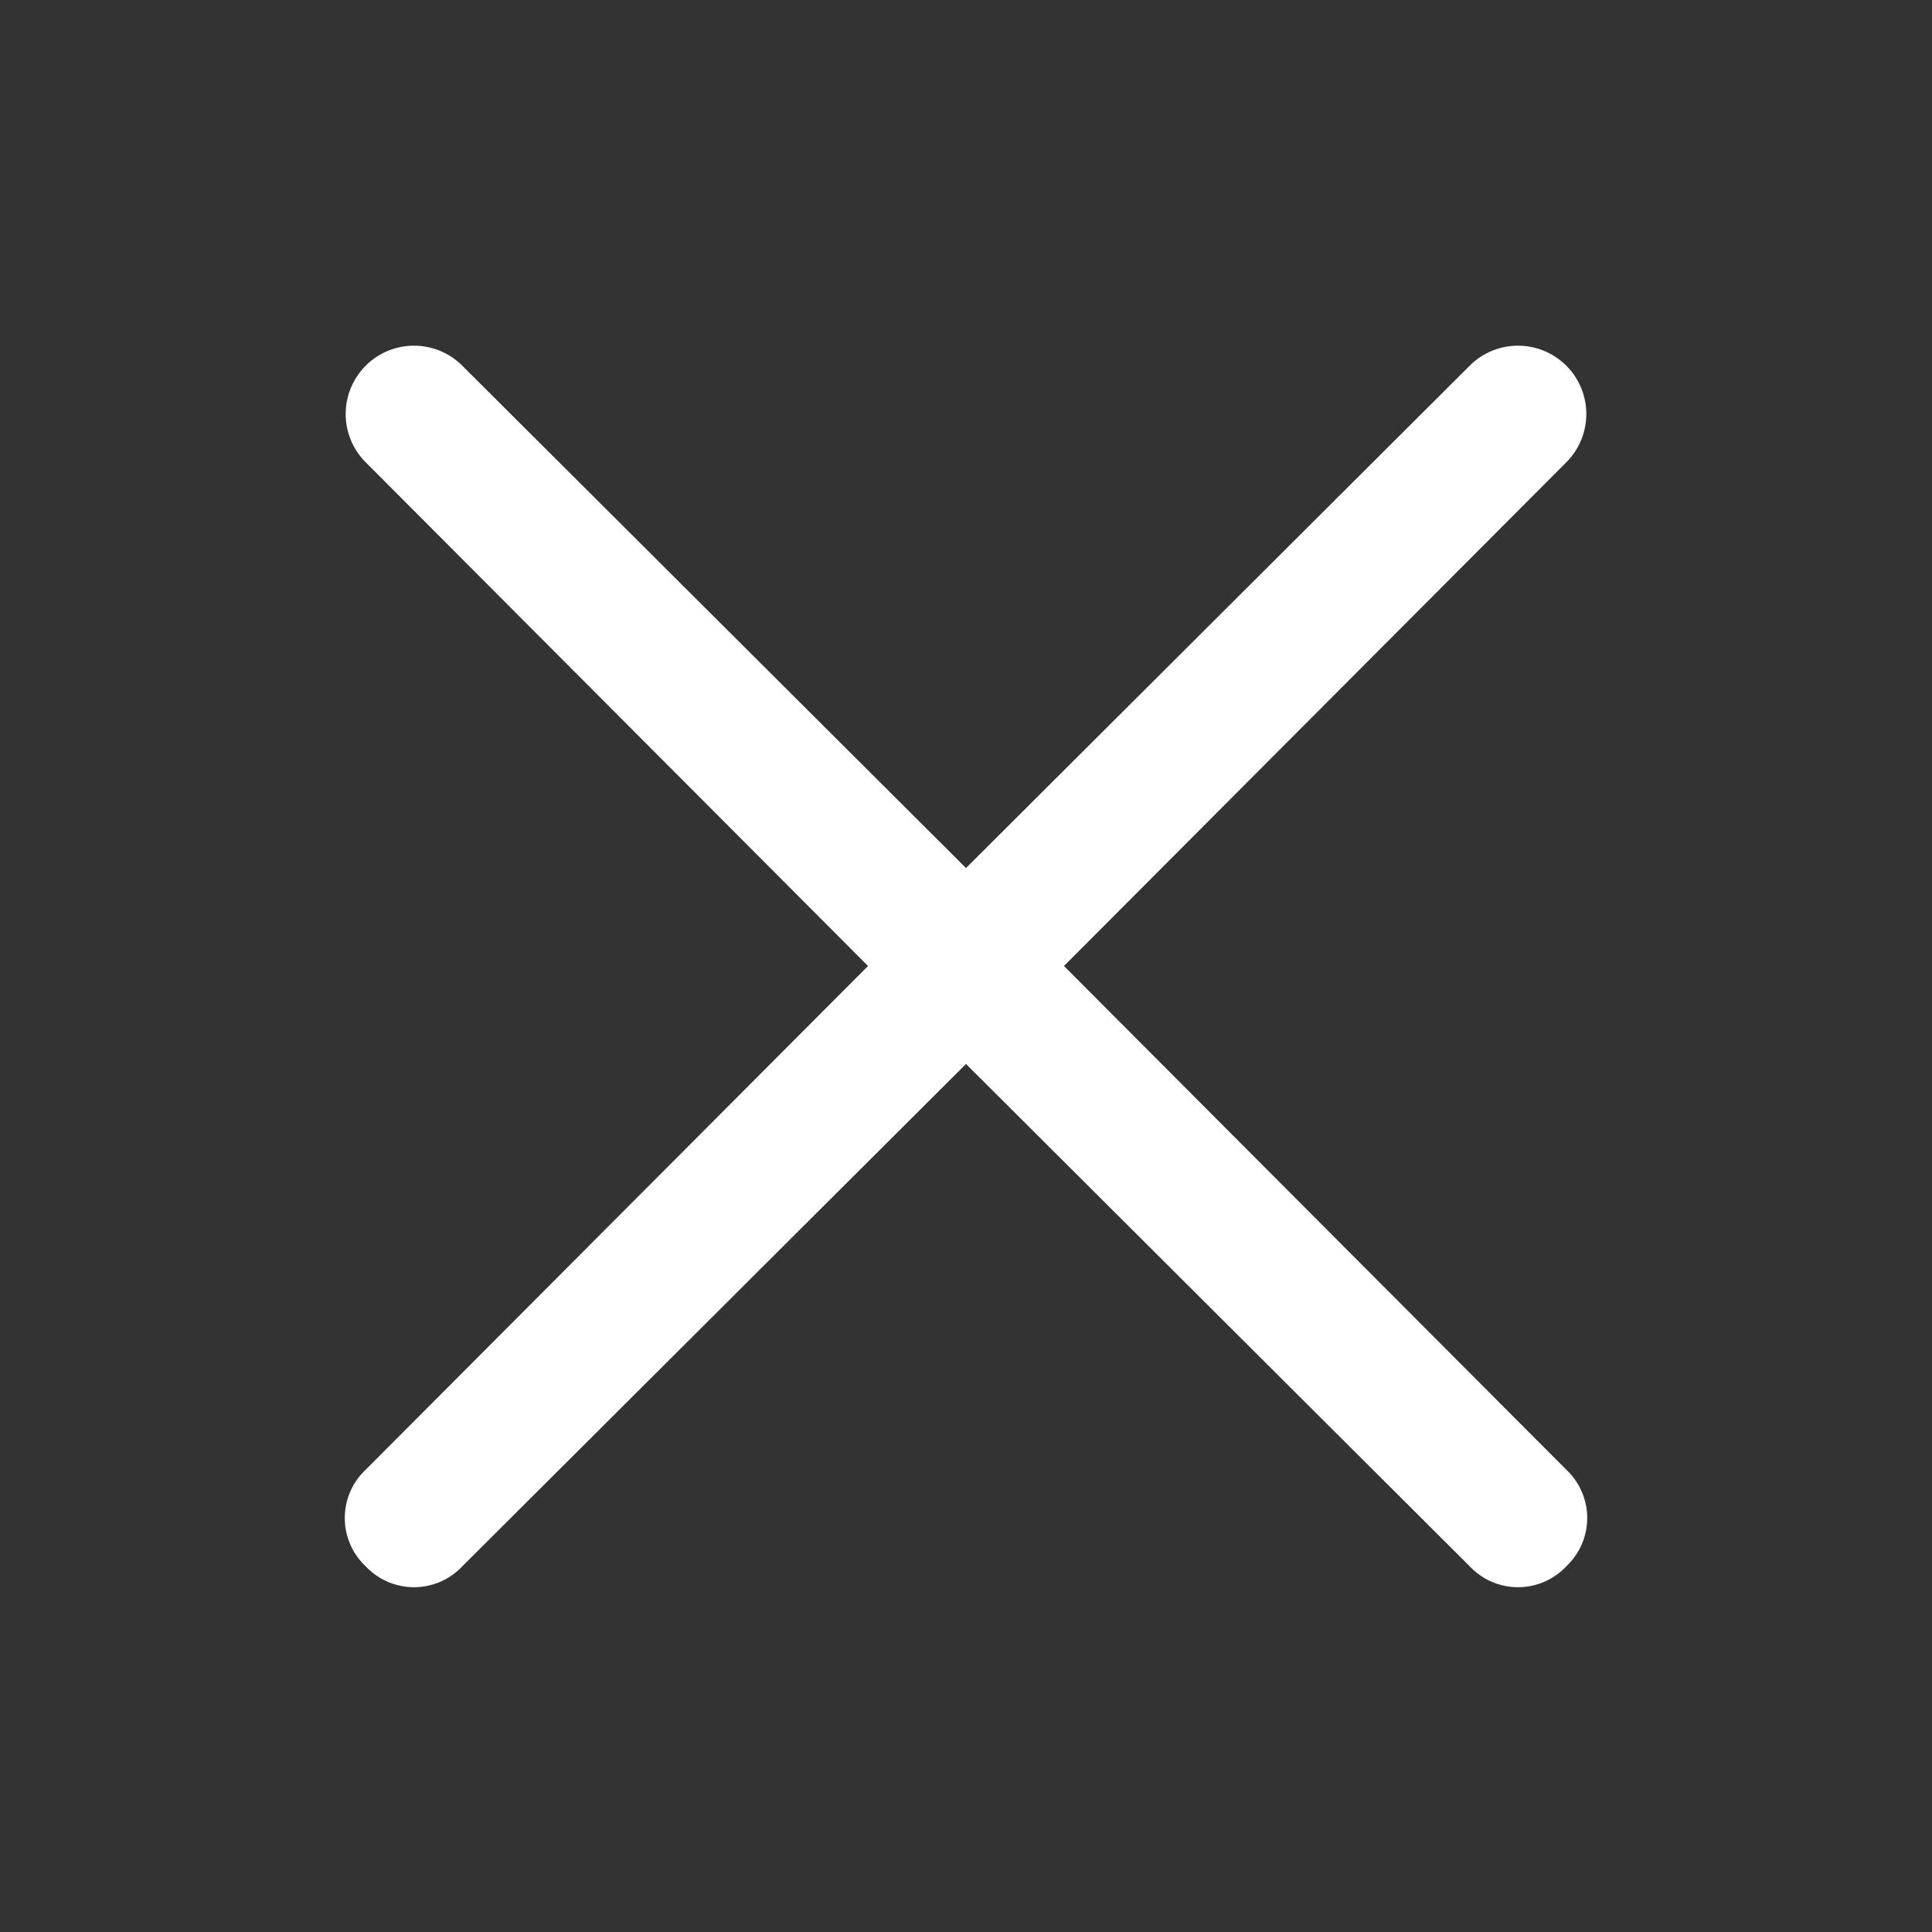
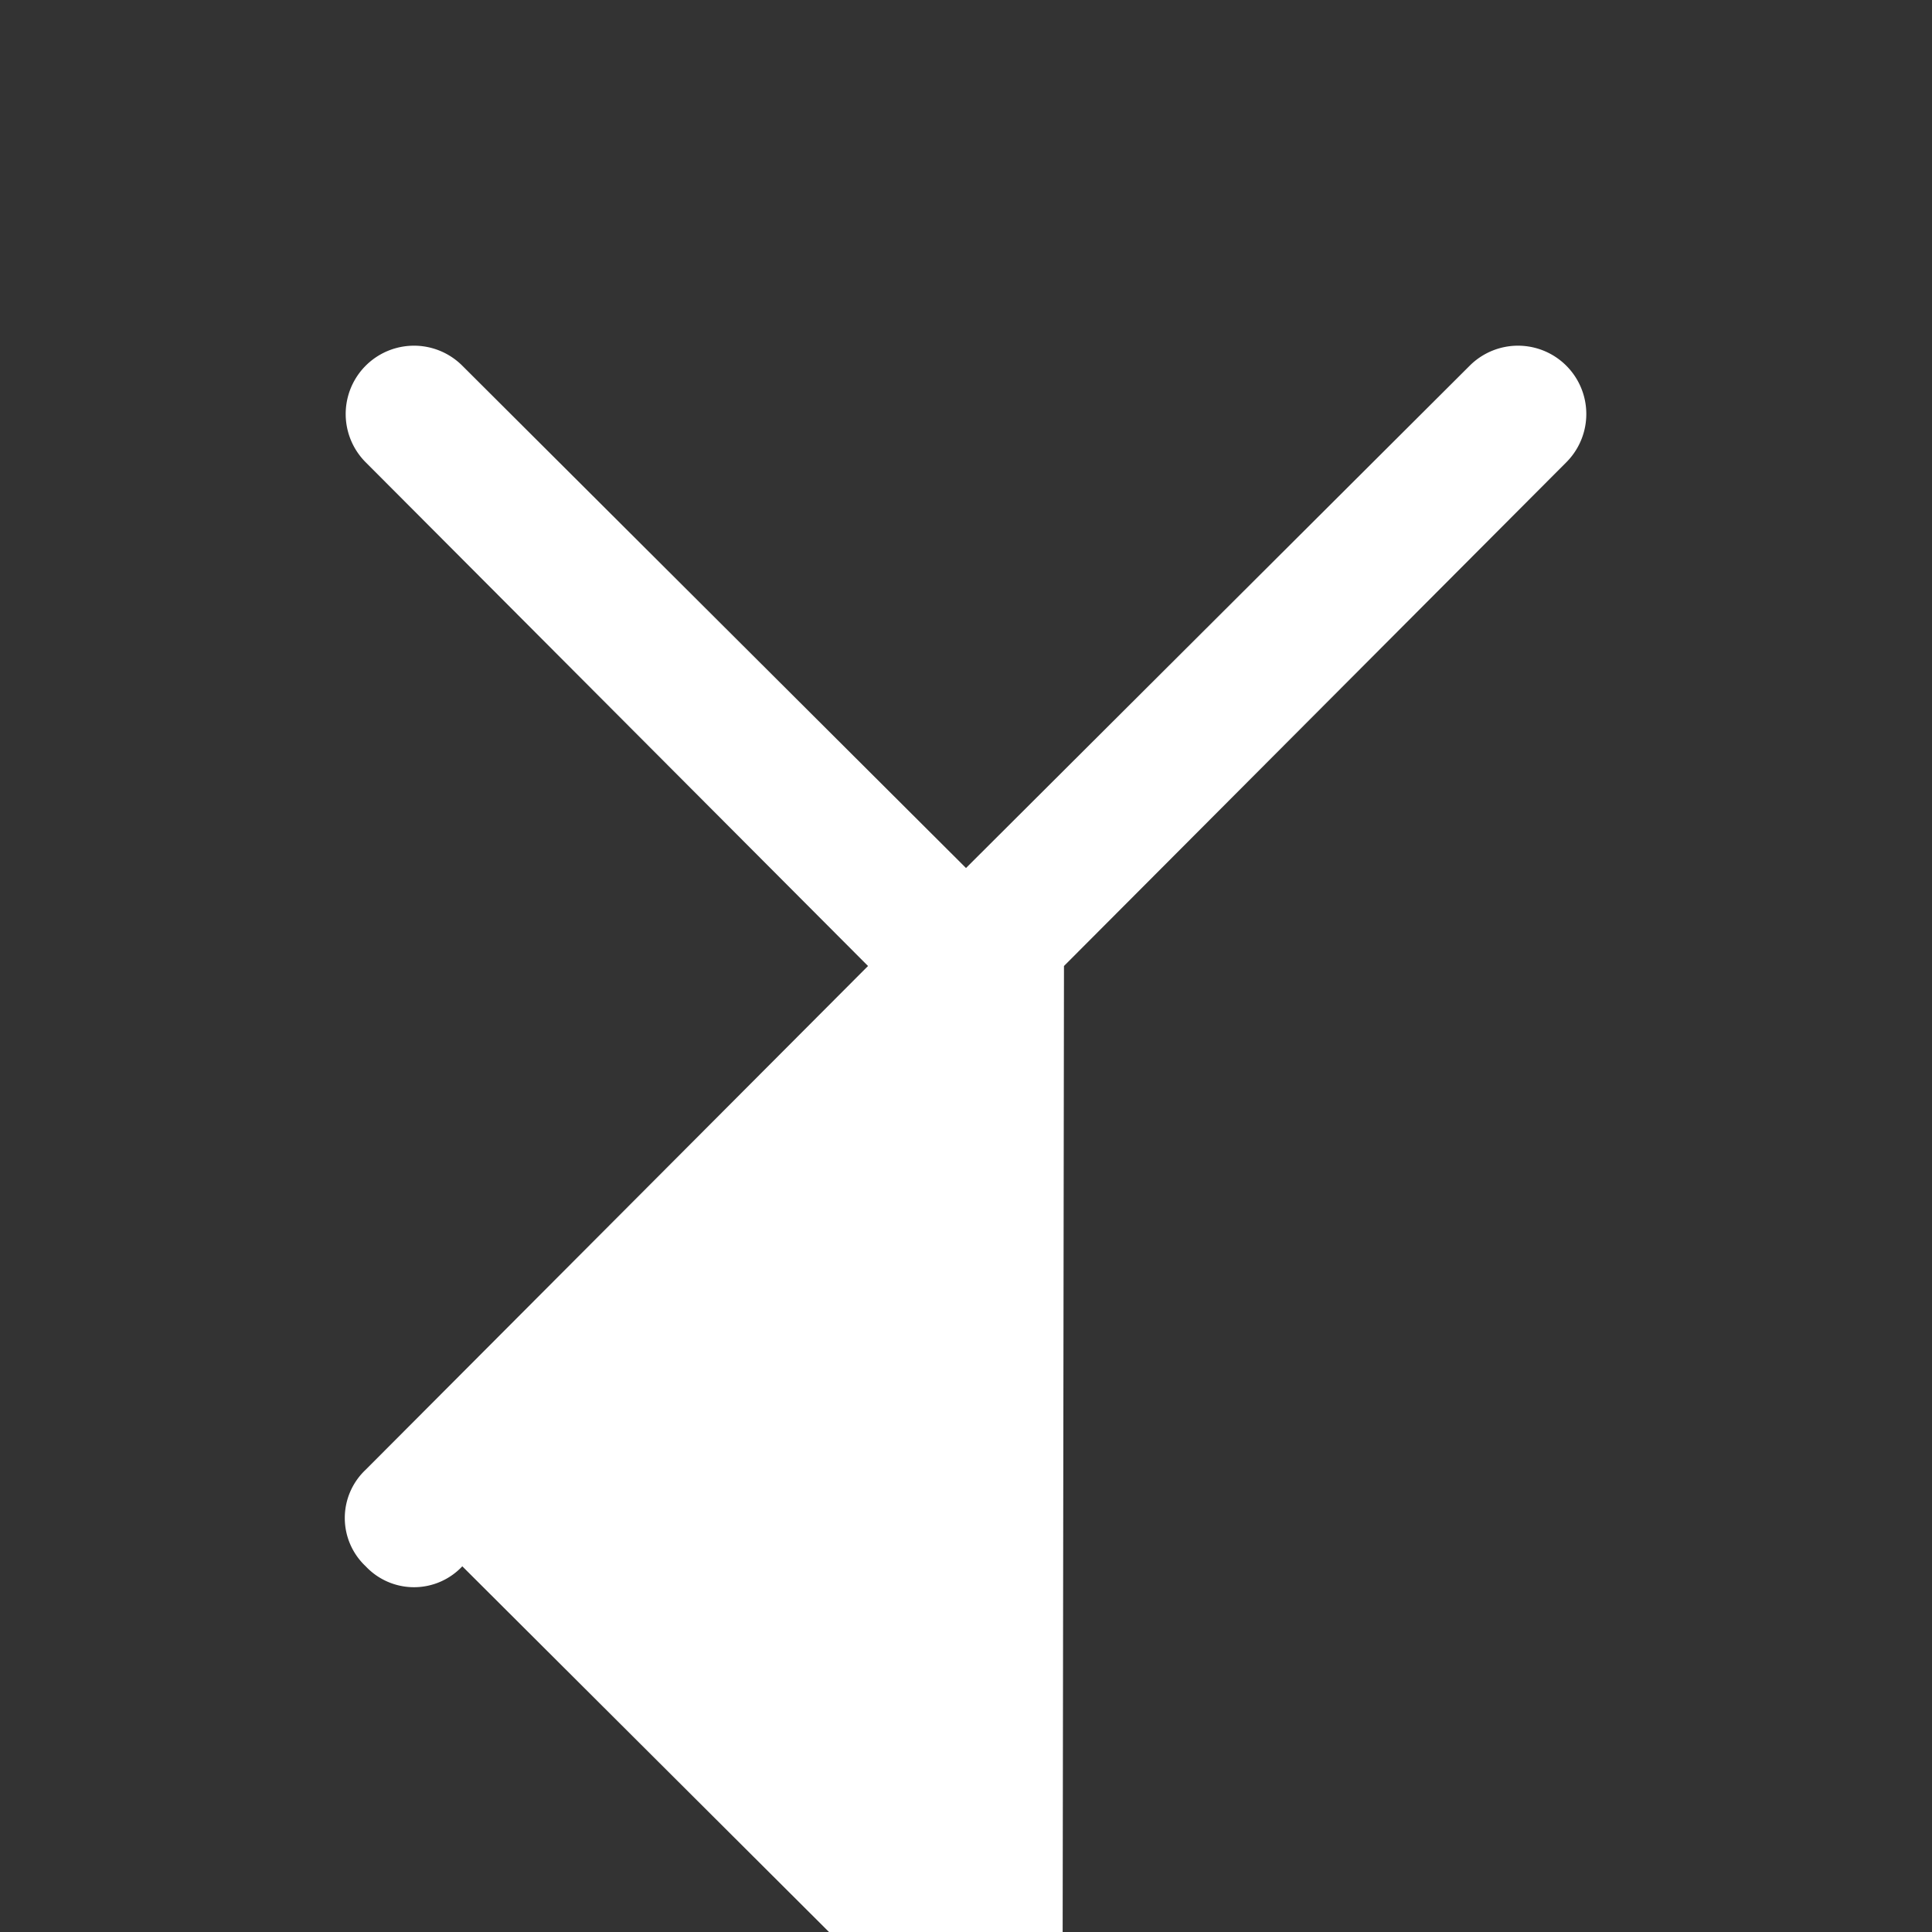
<svg xmlns="http://www.w3.org/2000/svg" viewBox="0 0 14 14" fill="#ffffff">
  <rect x="0" y="0" width="14" height="14" fill="#333333" stroke="none" />
-   <path d="M7.71,7l3.64-3.65a.49.49,0,0,0-.7-.7L7,6.29,3.35,2.65a.49.49,0,0,0-.7.7L6.29,7,2.65,10.65a.48.48,0,0,0,0,.7.48.48,0,0,0,.7,0L7,7.71l3.65,3.64a.48.48,0,0,0,.7,0,.48.48,0,0,0,0-.7Z" />
+   <path d="M7.71,7l3.64-3.65a.49.49,0,0,0-.7-.7L7,6.29,3.35,2.65a.49.49,0,0,0-.7.7L6.29,7,2.65,10.65a.48.48,0,0,0,0,.7.48.48,0,0,0,.7,0l3.65,3.64a.48.48,0,0,0,.7,0,.48.48,0,0,0,0-.7Z" />
</svg>